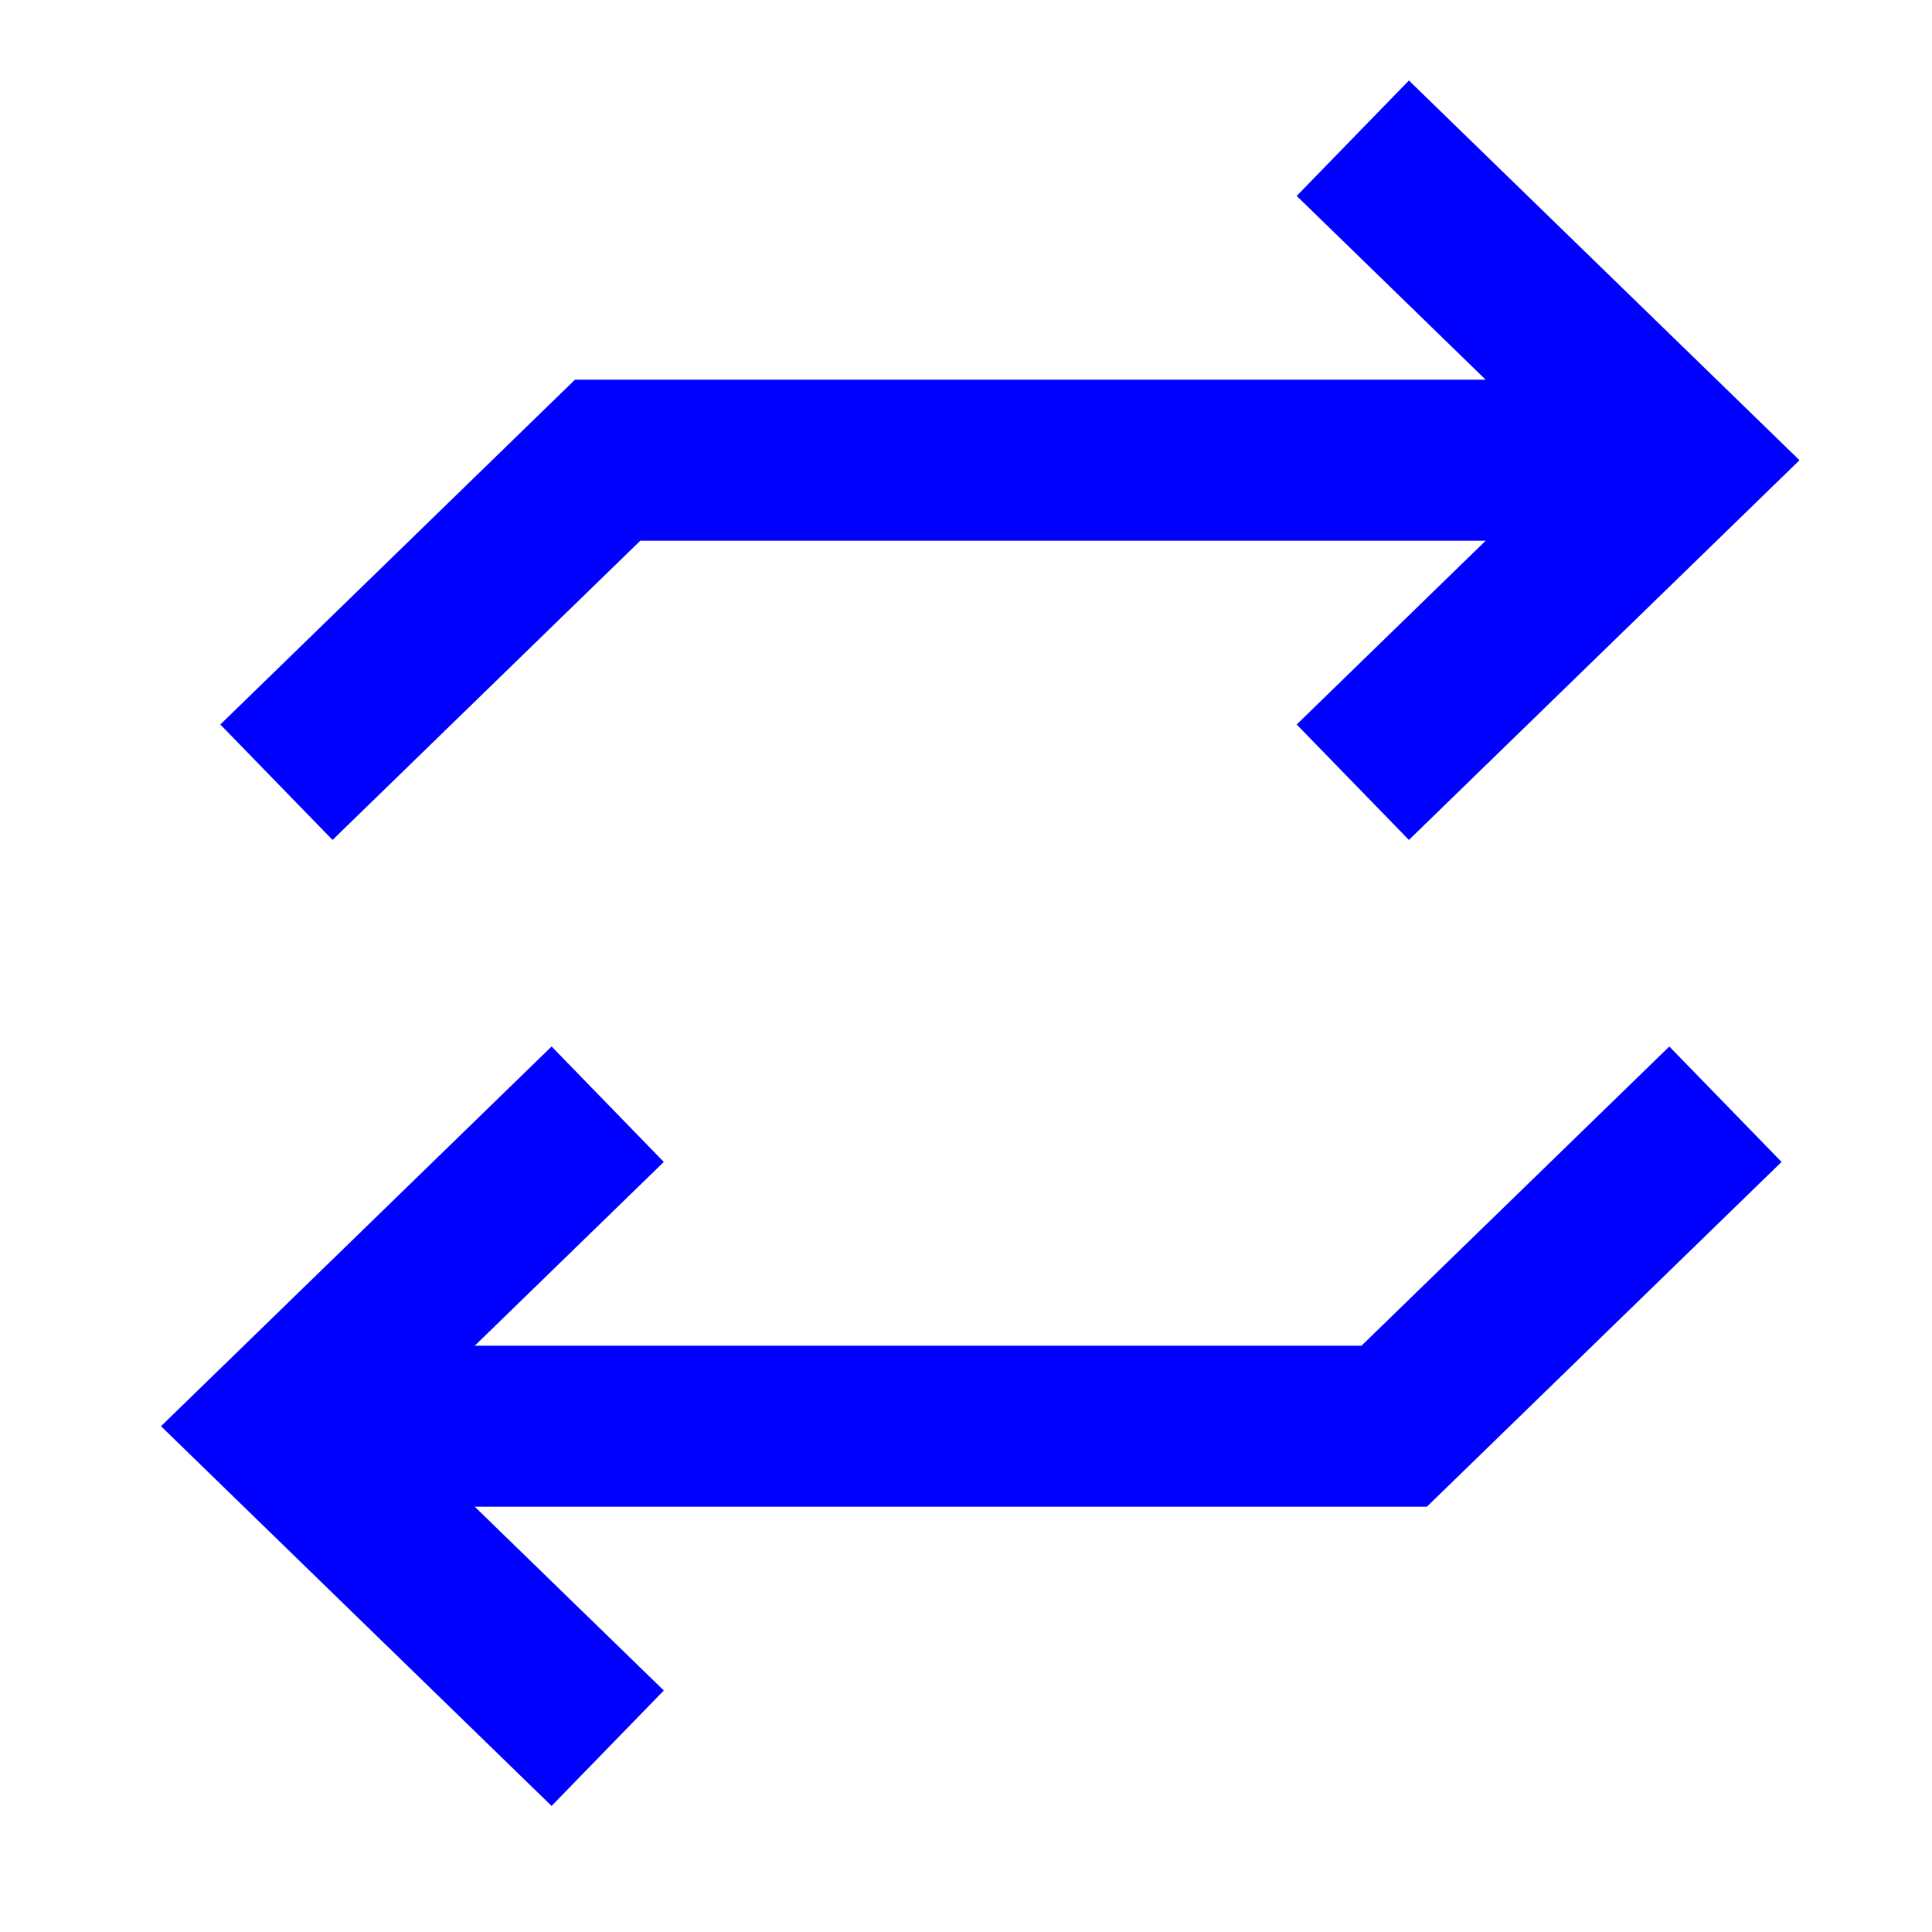
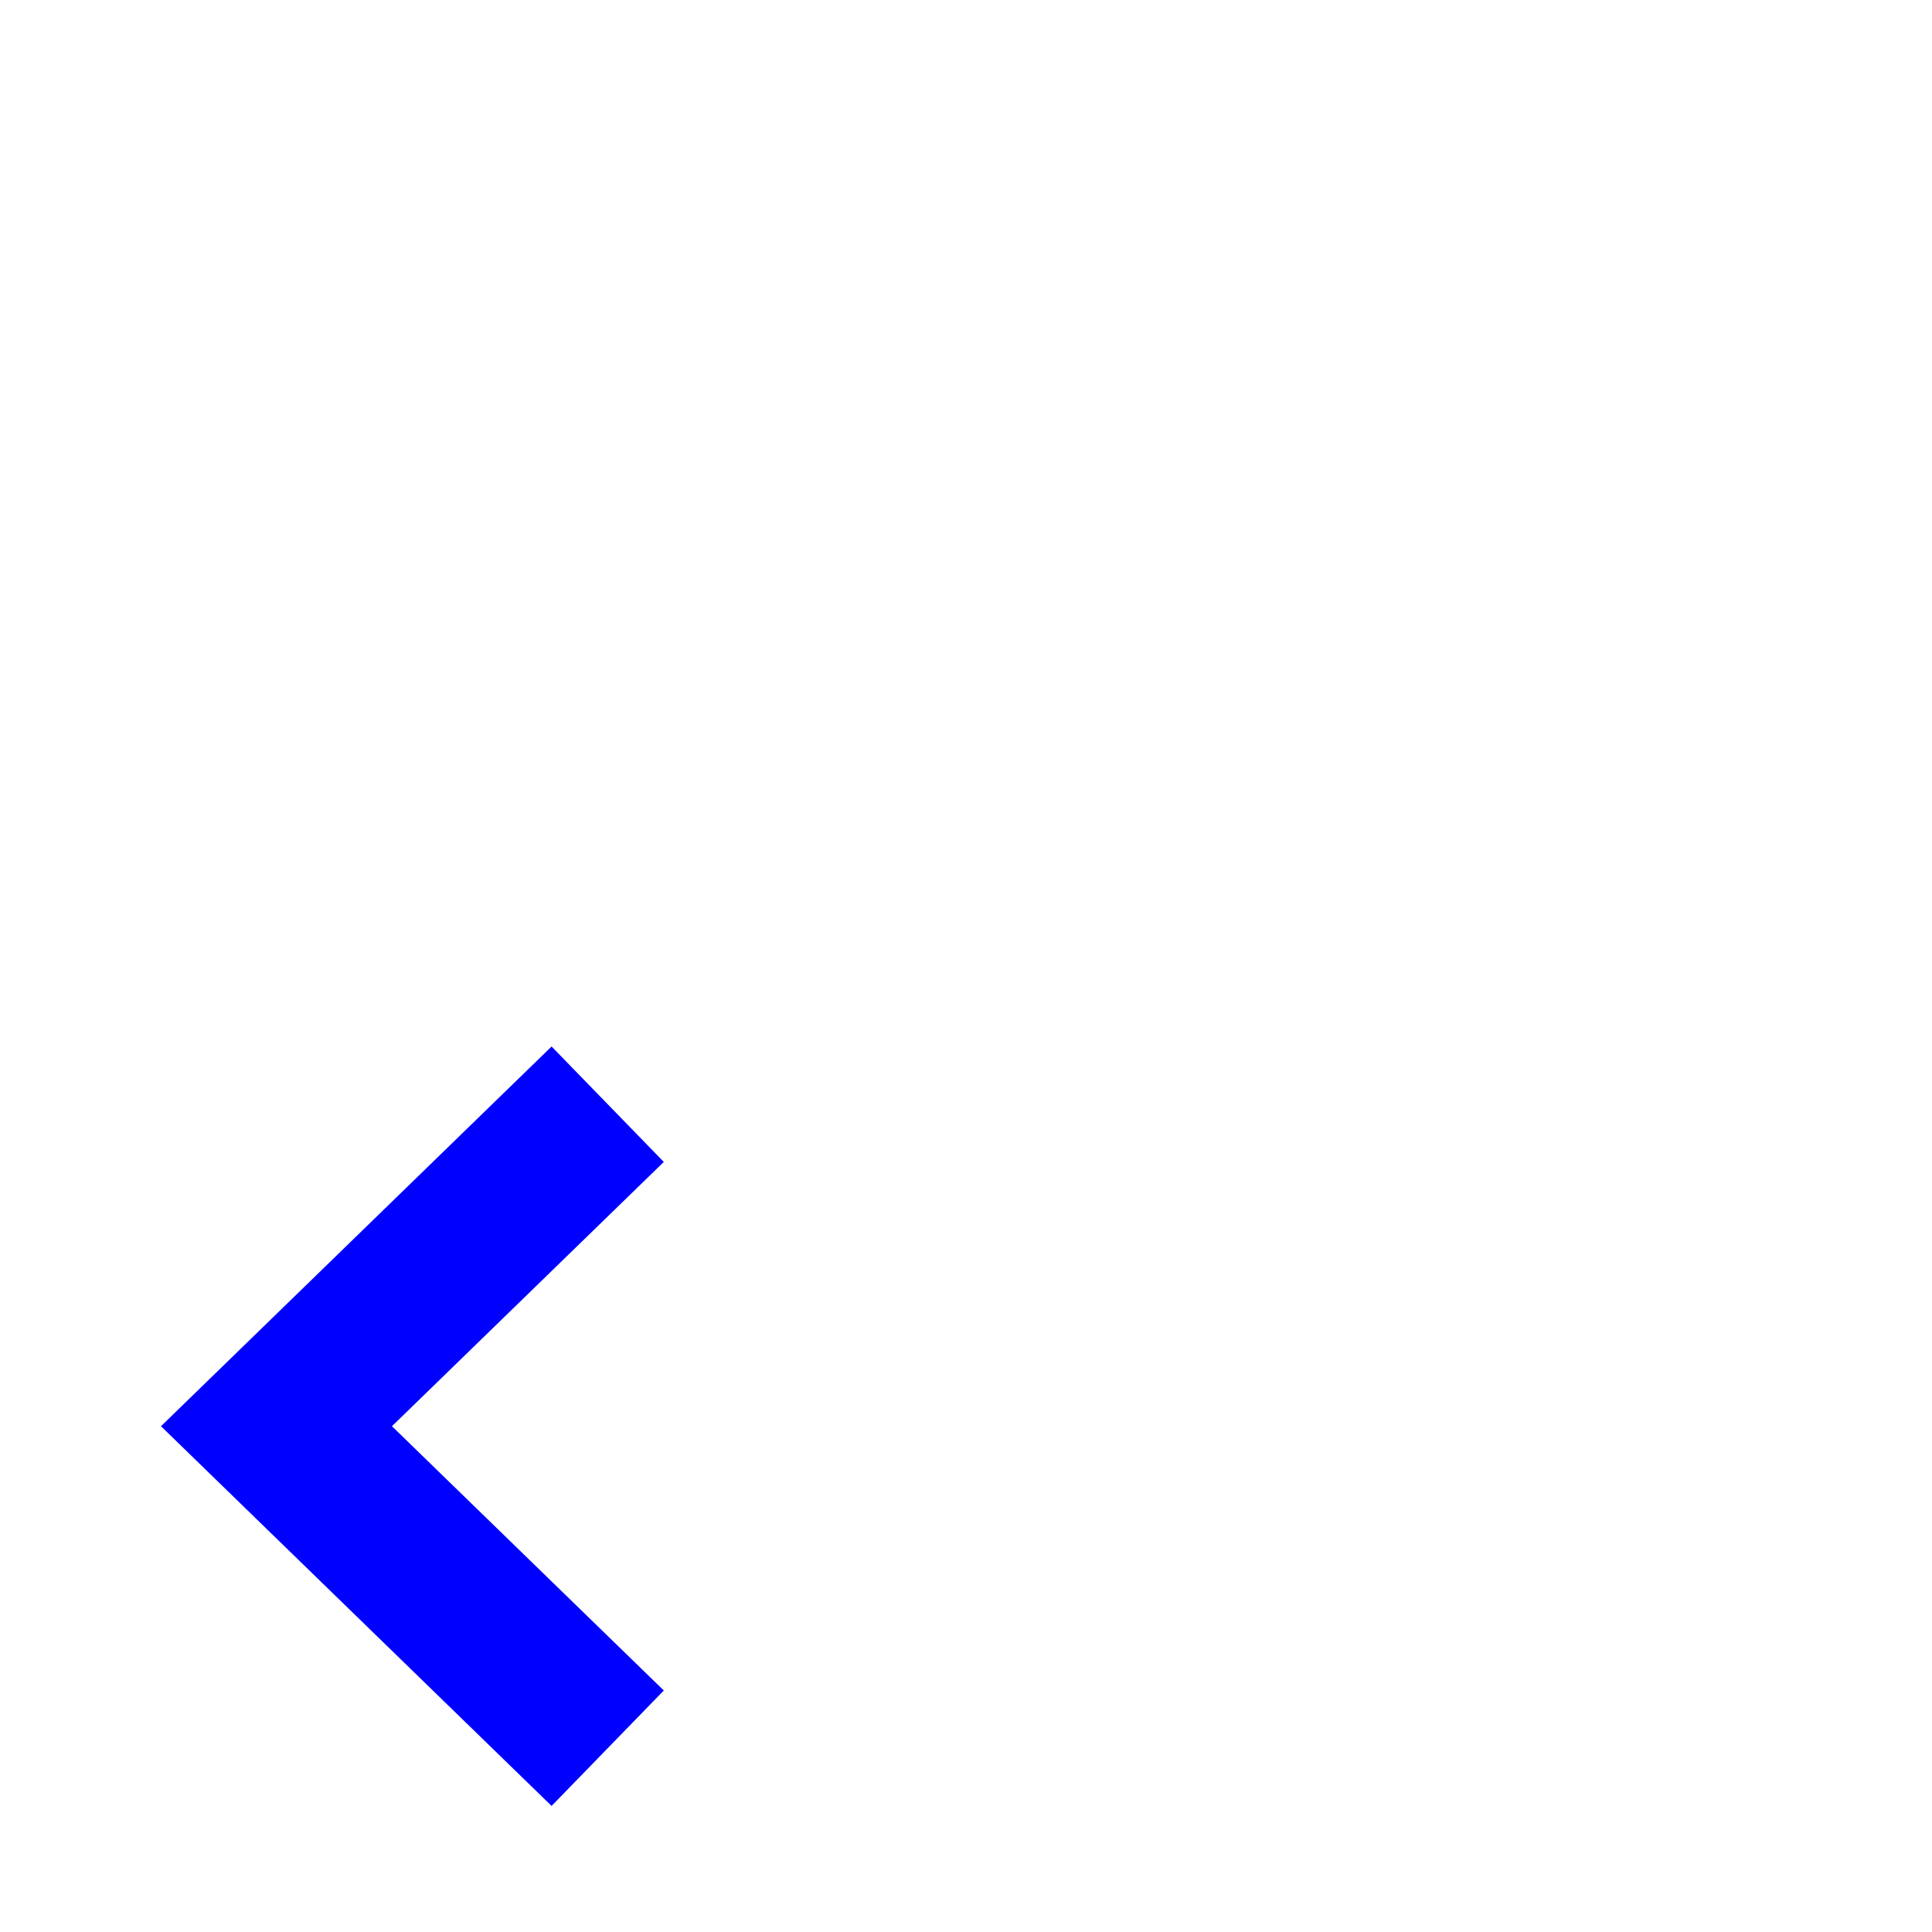
<svg xmlns="http://www.w3.org/2000/svg" width="24" height="24" viewBox="0 0 24 24" fill="none">
-   <path fill-rule="evenodd" clip-rule="evenodd" d="M16.913 16.717L20.737 13L22.131 14.434L17.725 18.717H3.948V16.717H16.913Z" fill="#0000FE" />
  <path fill-rule="evenodd" clip-rule="evenodd" d="M6.852 13L8.246 14.434L4.869 17.717L8.246 21L6.852 22.434L2 17.717L6.852 13Z" fill="#0000FE" />
-   <path fill-rule="evenodd" clip-rule="evenodd" d="M7.954 6.717L4.131 10.434L2.737 9L7.142 4.717L20.405 4.717V6.717H7.954Z" fill="#0000FE" />
-   <path fill-rule="evenodd" clip-rule="evenodd" d="M17.502 10.434L16.108 9L19.484 5.717L16.108 2.434L17.502 1L22.354 5.717L17.502 10.434Z" fill="#0000FE" />
</svg>